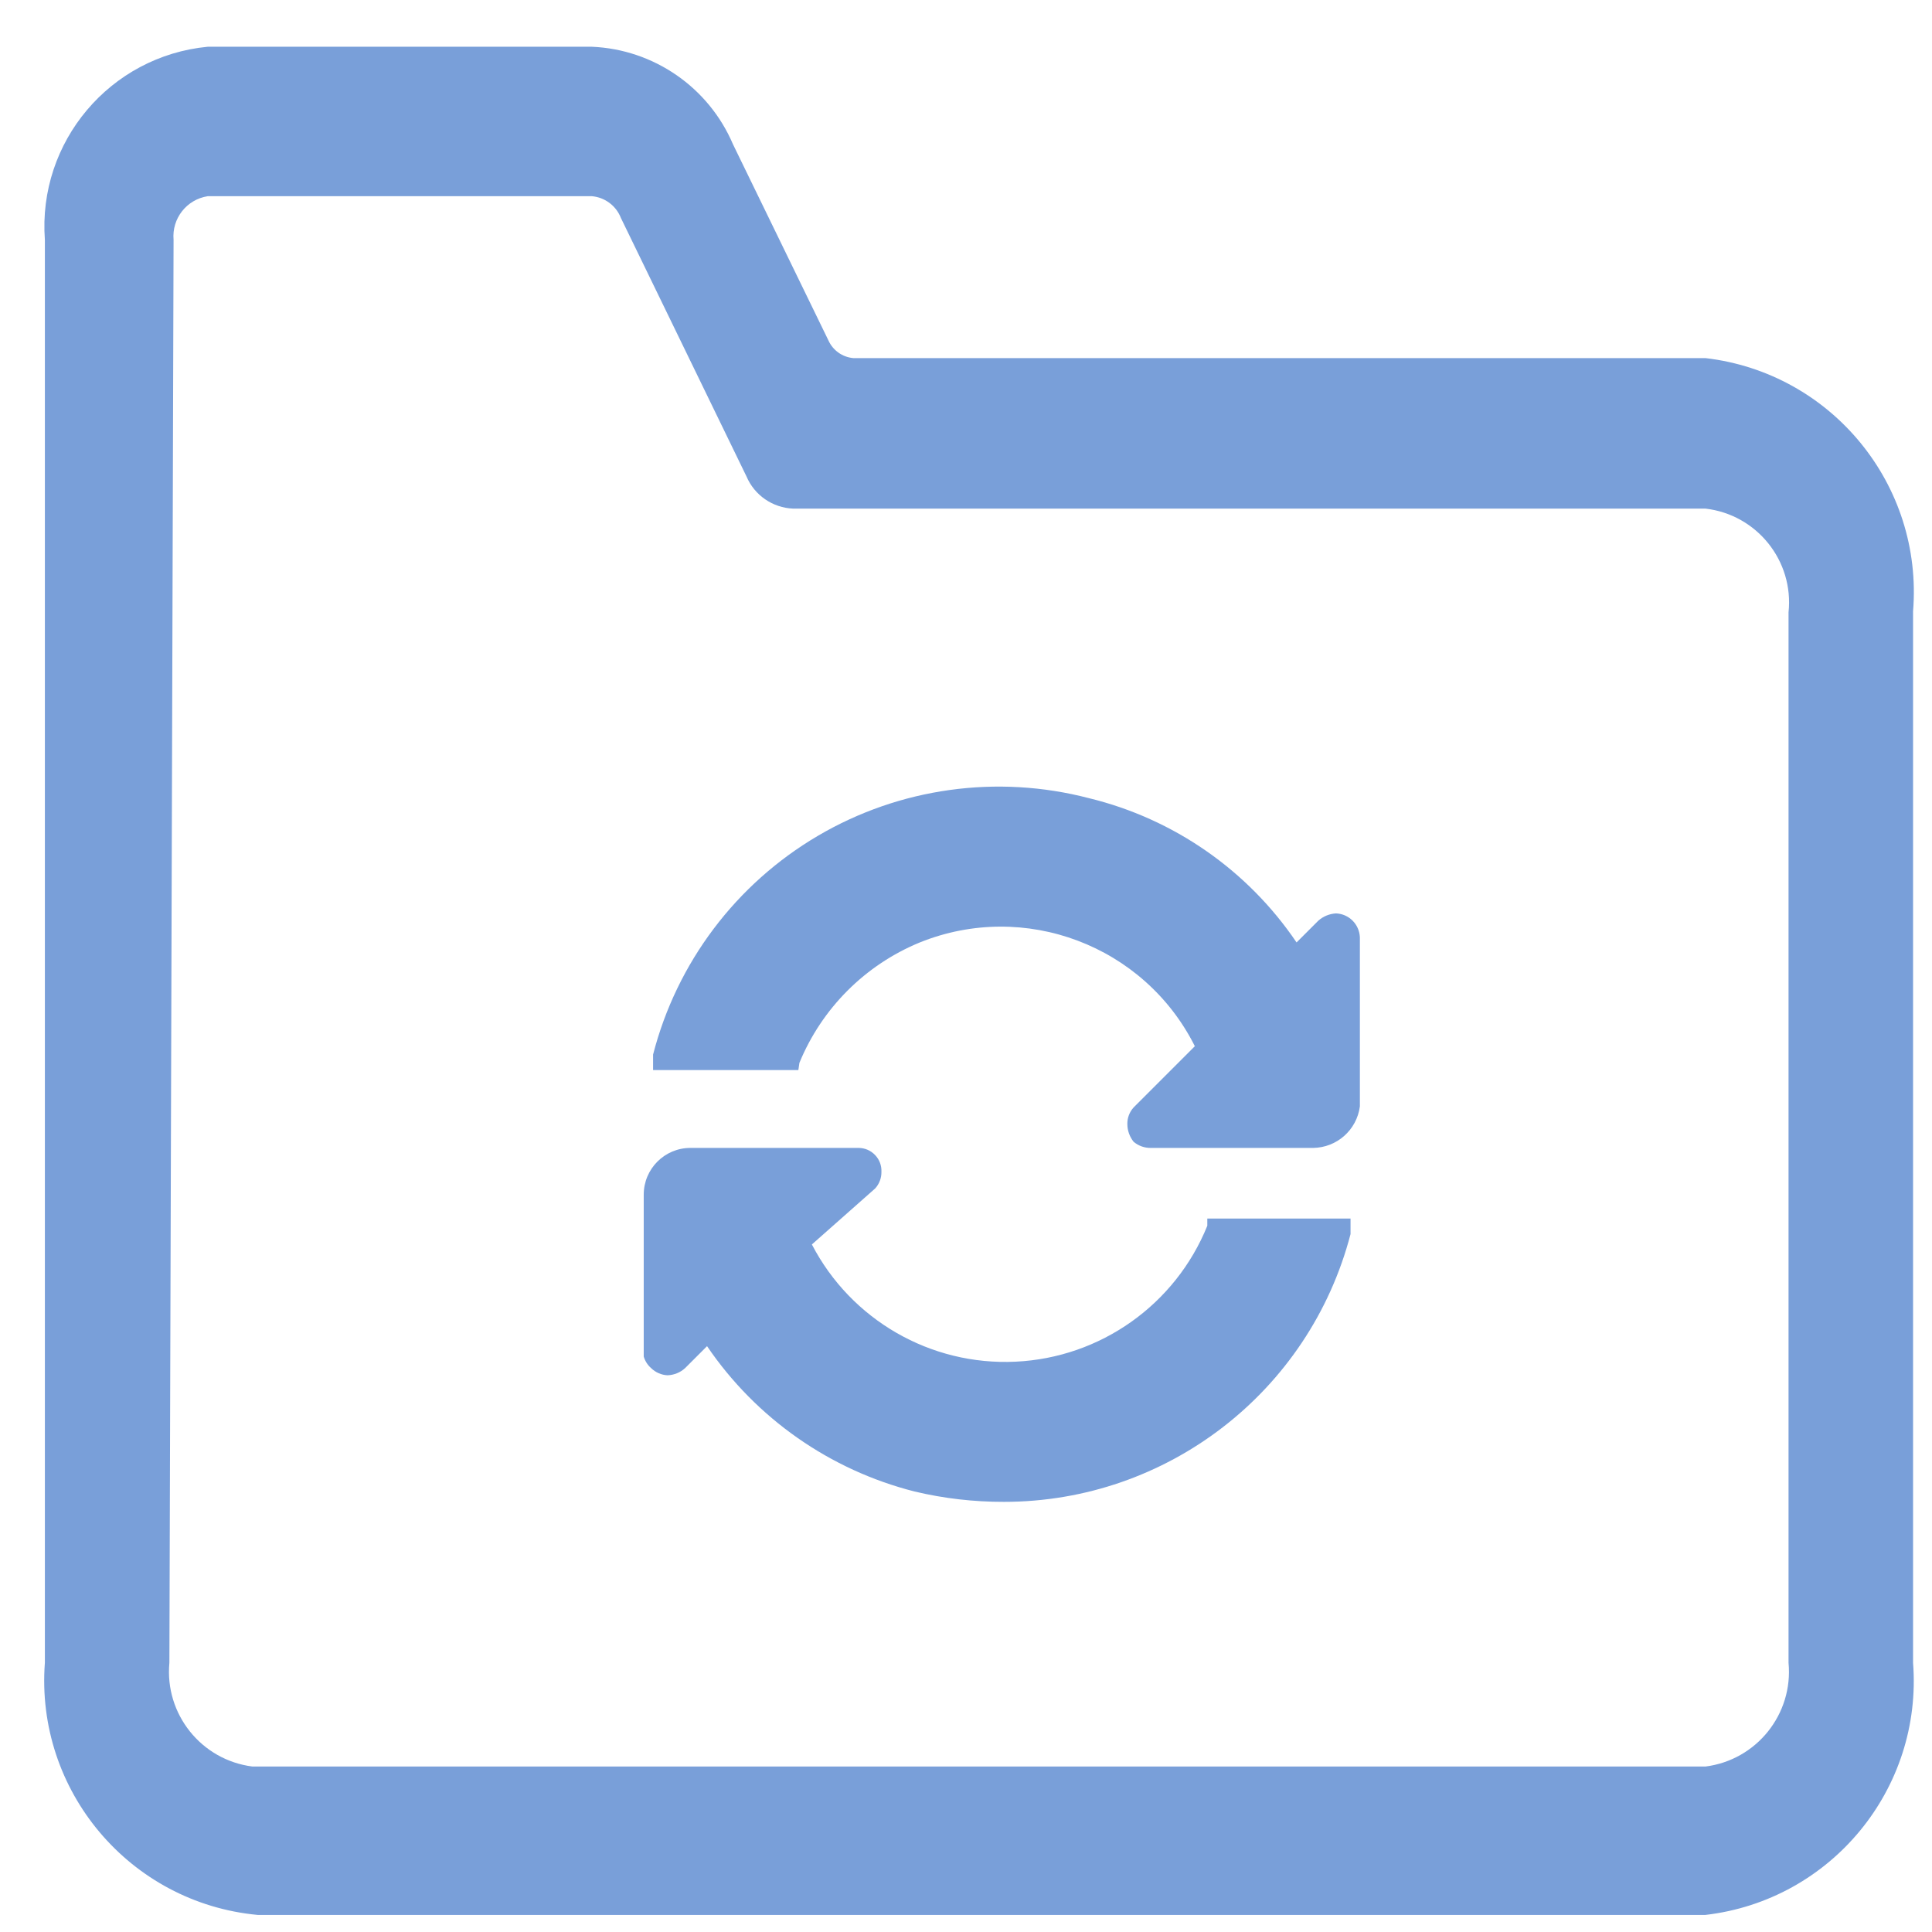
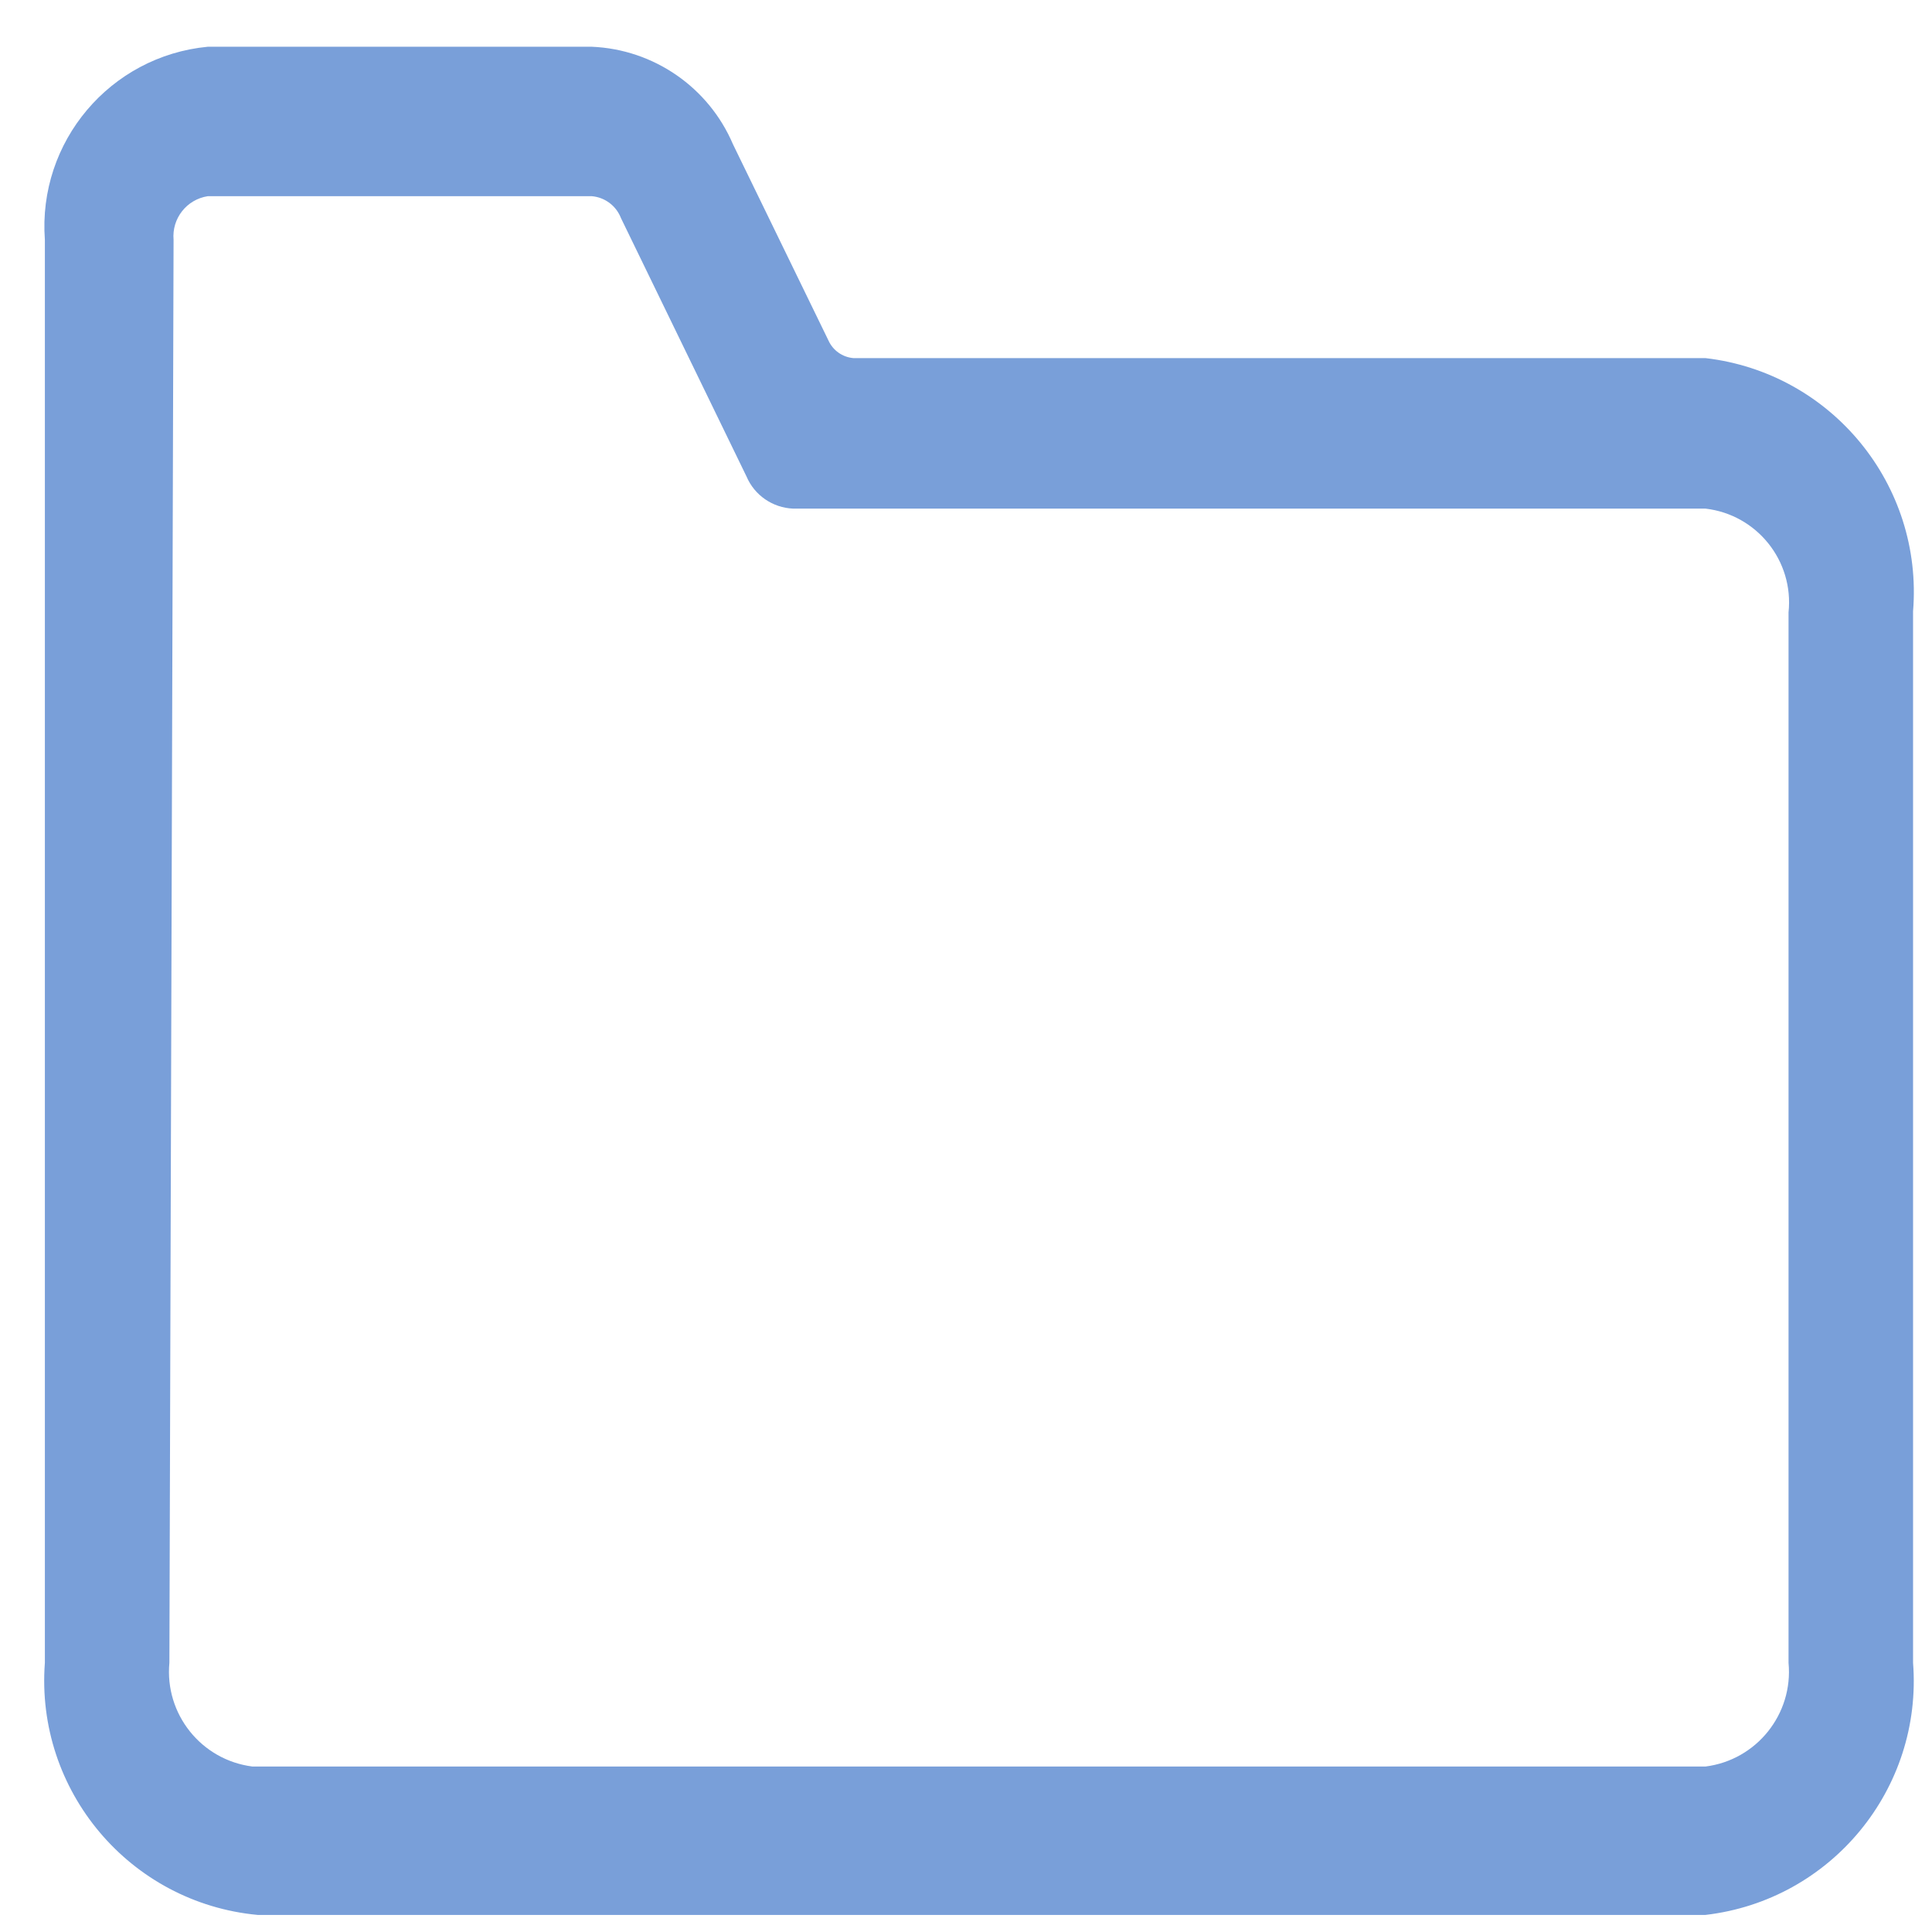
<svg xmlns="http://www.w3.org/2000/svg" width="31px" height="31px" viewBox="0 0 31 31" version="1.1">
  <title>shujutongbu</title>
  <g id="页面-1" stroke="none" stroke-width="1" fill="none" fill-rule="evenodd">
    <g id="业财一体化解决方案" transform="translate(-1197, -344)" fill="#799FD9" fill-rule="nonzero">
      <g id="shujutongbu" transform="translate(1197.709, 344.75)">
        <path d="M26.656,4.996 L12.984,4.996 C12.809,4.981 12.656,4.873 12.584,4.713 L11.052,1.565 C10.662,0.651 9.781,0.042 8.787,0 L2.625,0 C1.057,0.15 -0.105,1.526 0.011,3.098 L0.011,25.93 C-0.144,27.983 1.374,29.783 3.425,29.976 L26.656,29.976 C28.673,29.741 30.144,27.954 29.987,25.93 L29.987,9.06 C30.153,7.029 28.68,5.232 26.656,4.996 Z M2.076,3.098 C2.046,2.756 2.286,2.45 2.625,2.398 L8.787,2.398 C8.997,2.416 9.178,2.552 9.254,2.748 L11.269,6.895 C11.397,7.197 11.689,7.398 12.018,7.411 L26.656,7.411 C27.482,7.507 28.077,8.25 27.989,9.076 L27.989,25.93 C28.067,26.753 27.477,27.491 26.656,27.595 L3.342,27.595 C2.521,27.491 1.931,26.753 2.009,25.93 L2.076,3.098 Z" id="形状" />
-         <path d="M12.118,16.304 C12.478,15.428 13.174,14.732 14.05,14.372 C15.73,13.694 17.65,14.418 18.463,16.037 L17.48,17.02 C17.414,17.093 17.378,17.188 17.38,17.286 C17.38,17.389 17.416,17.489 17.48,17.57 C17.559,17.637 17.66,17.672 17.763,17.669 L20.361,17.669 C20.742,17.664 21.061,17.381 21.111,17.003 L21.111,14.289 C21.102,14.081 20.936,13.914 20.728,13.906 C20.623,13.912 20.523,13.953 20.445,14.022 L20.095,14.372 C19.311,13.213 18.124,12.388 16.764,12.057 C15.291,11.673 13.726,11.89 12.413,12.662 C11.101,13.434 10.15,14.696 9.77,16.171 L9.77,16.42 L12.101,16.42 L12.118,16.304 Z M9.736,21.2 C9.808,21.271 9.903,21.313 10.003,21.317 C10.108,21.313 10.209,21.272 10.286,21.2 L10.636,20.85 C11.424,22.009 12.609,22.838 13.966,23.182 C14.436,23.294 14.916,23.349 15.399,23.348 C18.015,23.349 20.301,21.583 20.961,19.052 L20.961,18.802 L18.663,18.802 L18.663,18.918 C18.151,20.183 16.949,21.035 15.586,21.099 C14.223,21.164 12.947,20.429 12.318,19.218 L13.334,18.319 C13.4,18.246 13.436,18.151 13.434,18.052 C13.438,17.952 13.402,17.855 13.332,17.783 C13.263,17.71 13.167,17.669 13.067,17.669 L10.369,17.669 C9.955,17.669 9.62,18.005 9.62,18.419 L9.62,21.017 C9.641,21.087 9.681,21.151 9.736,21.2 L9.736,21.2 Z" id="形状" />
      </g>
    </g>
  </g>
</svg>